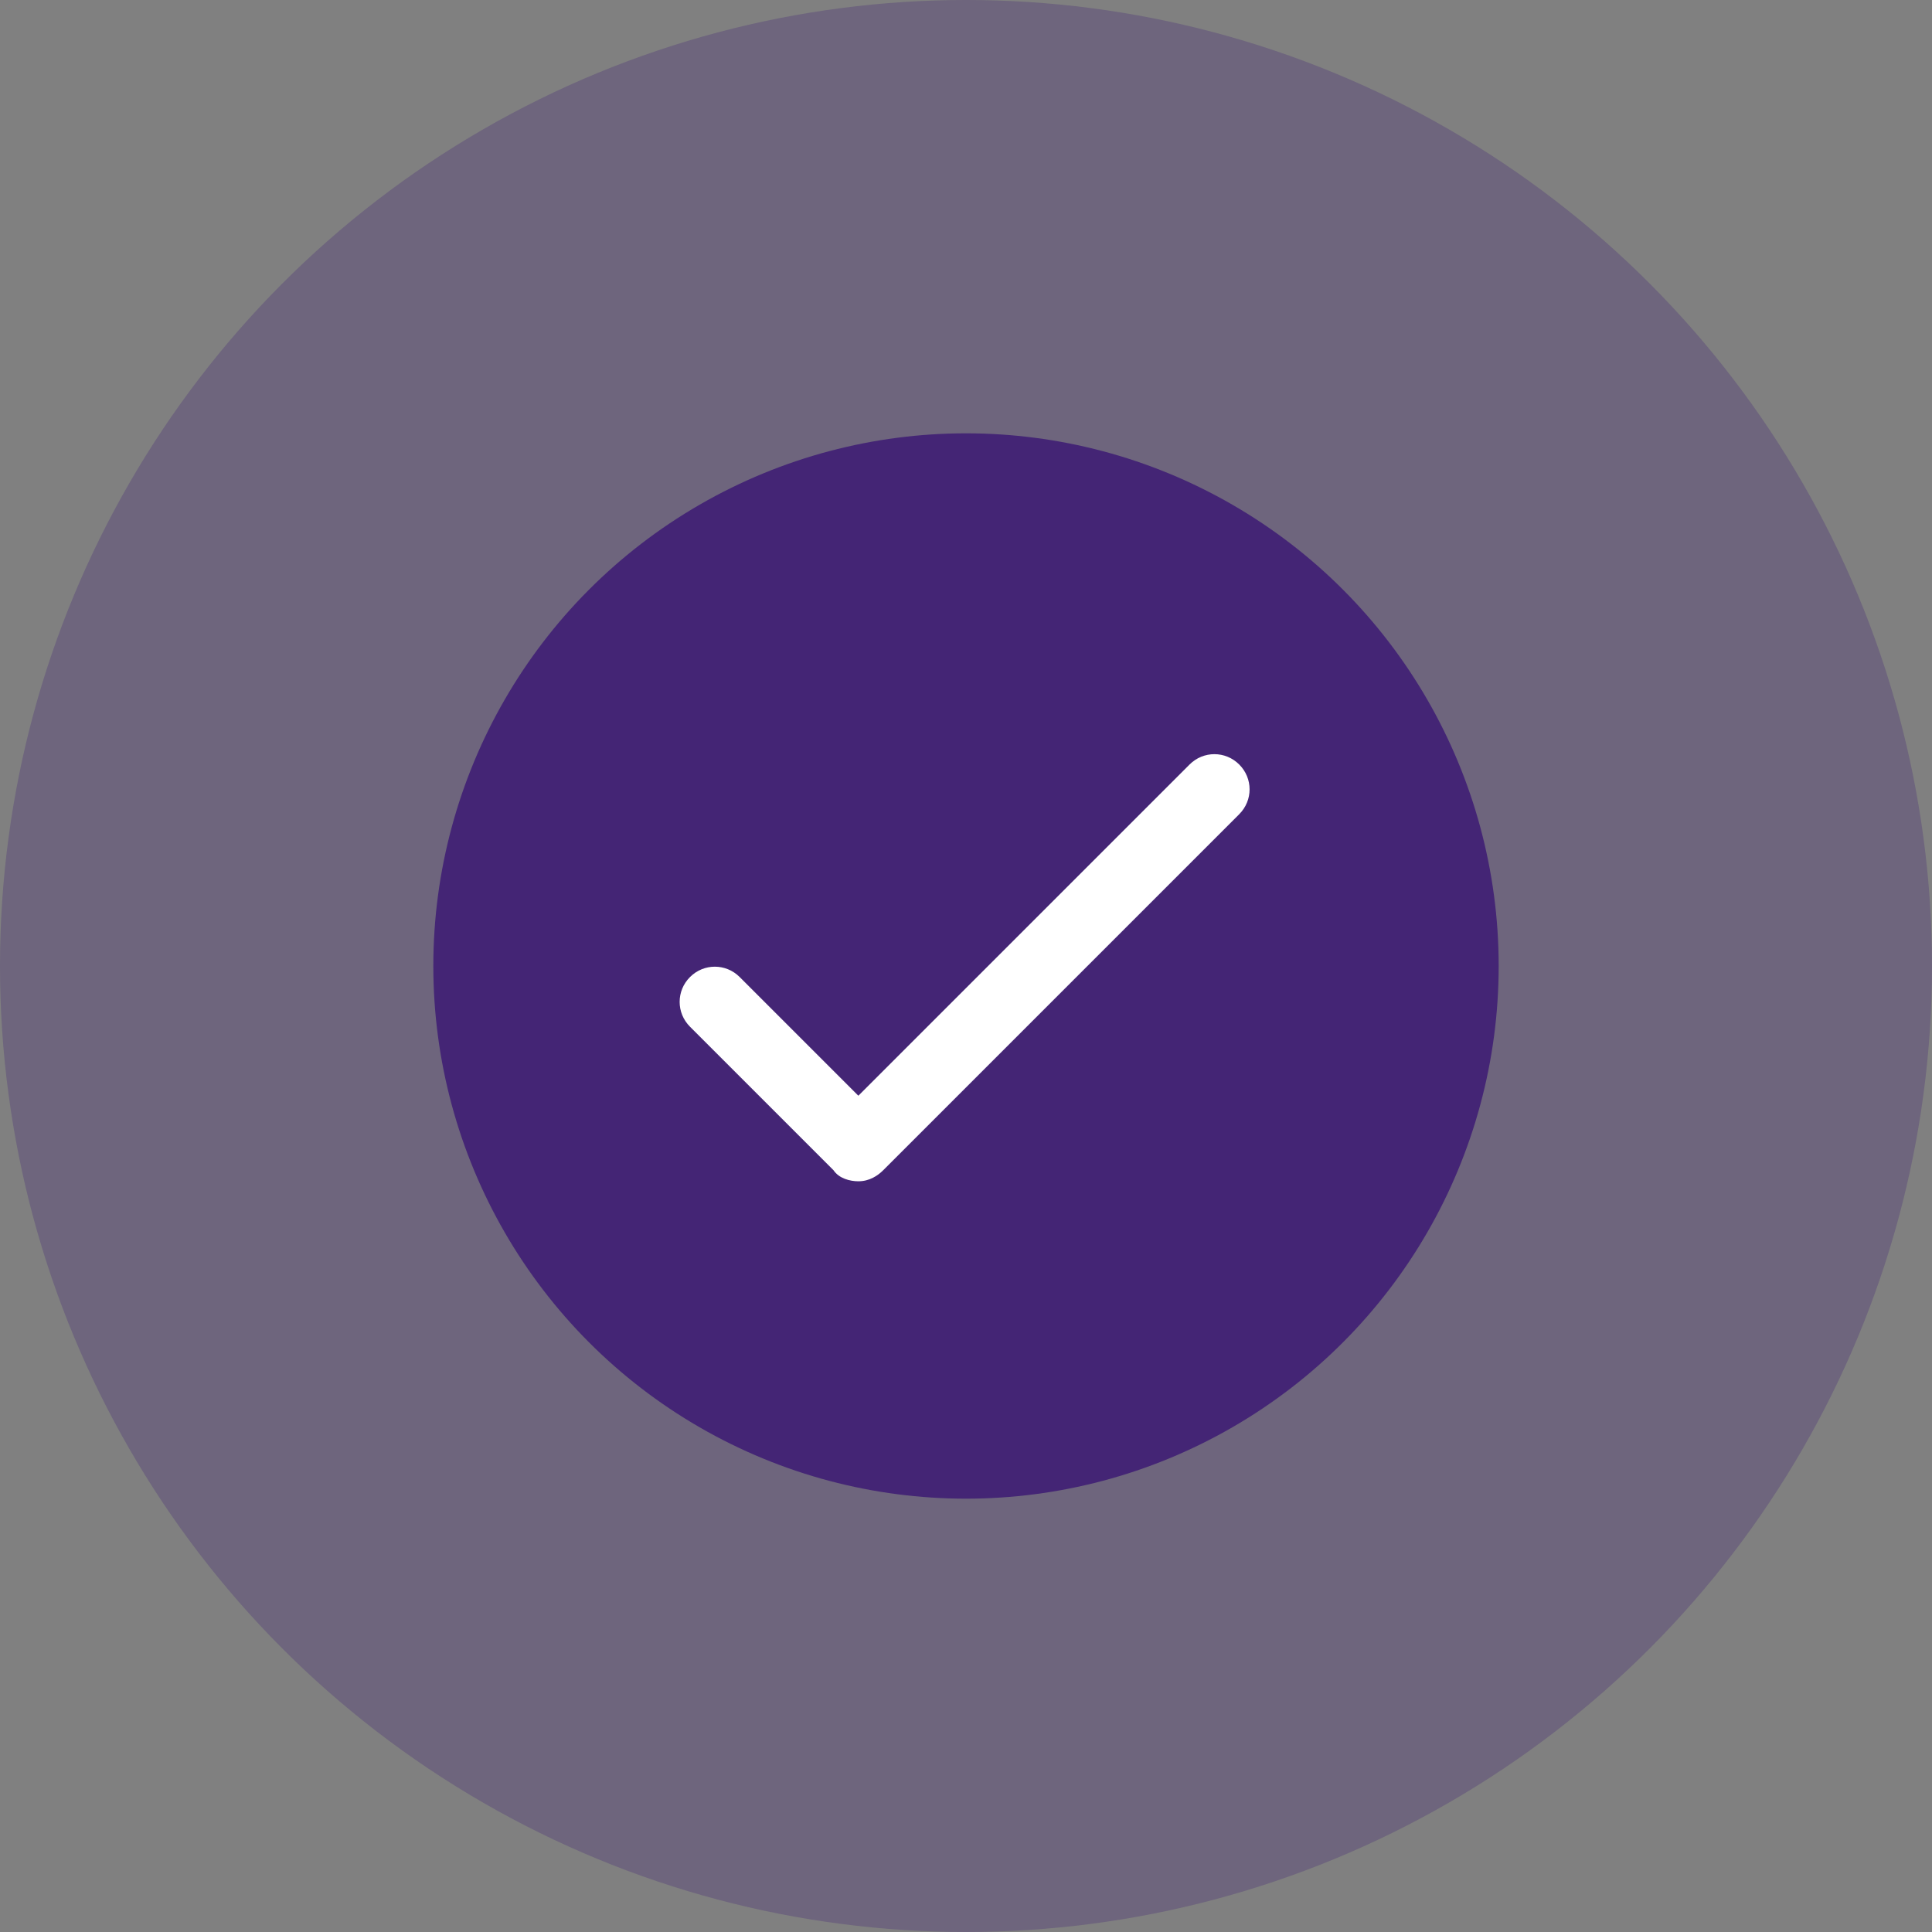
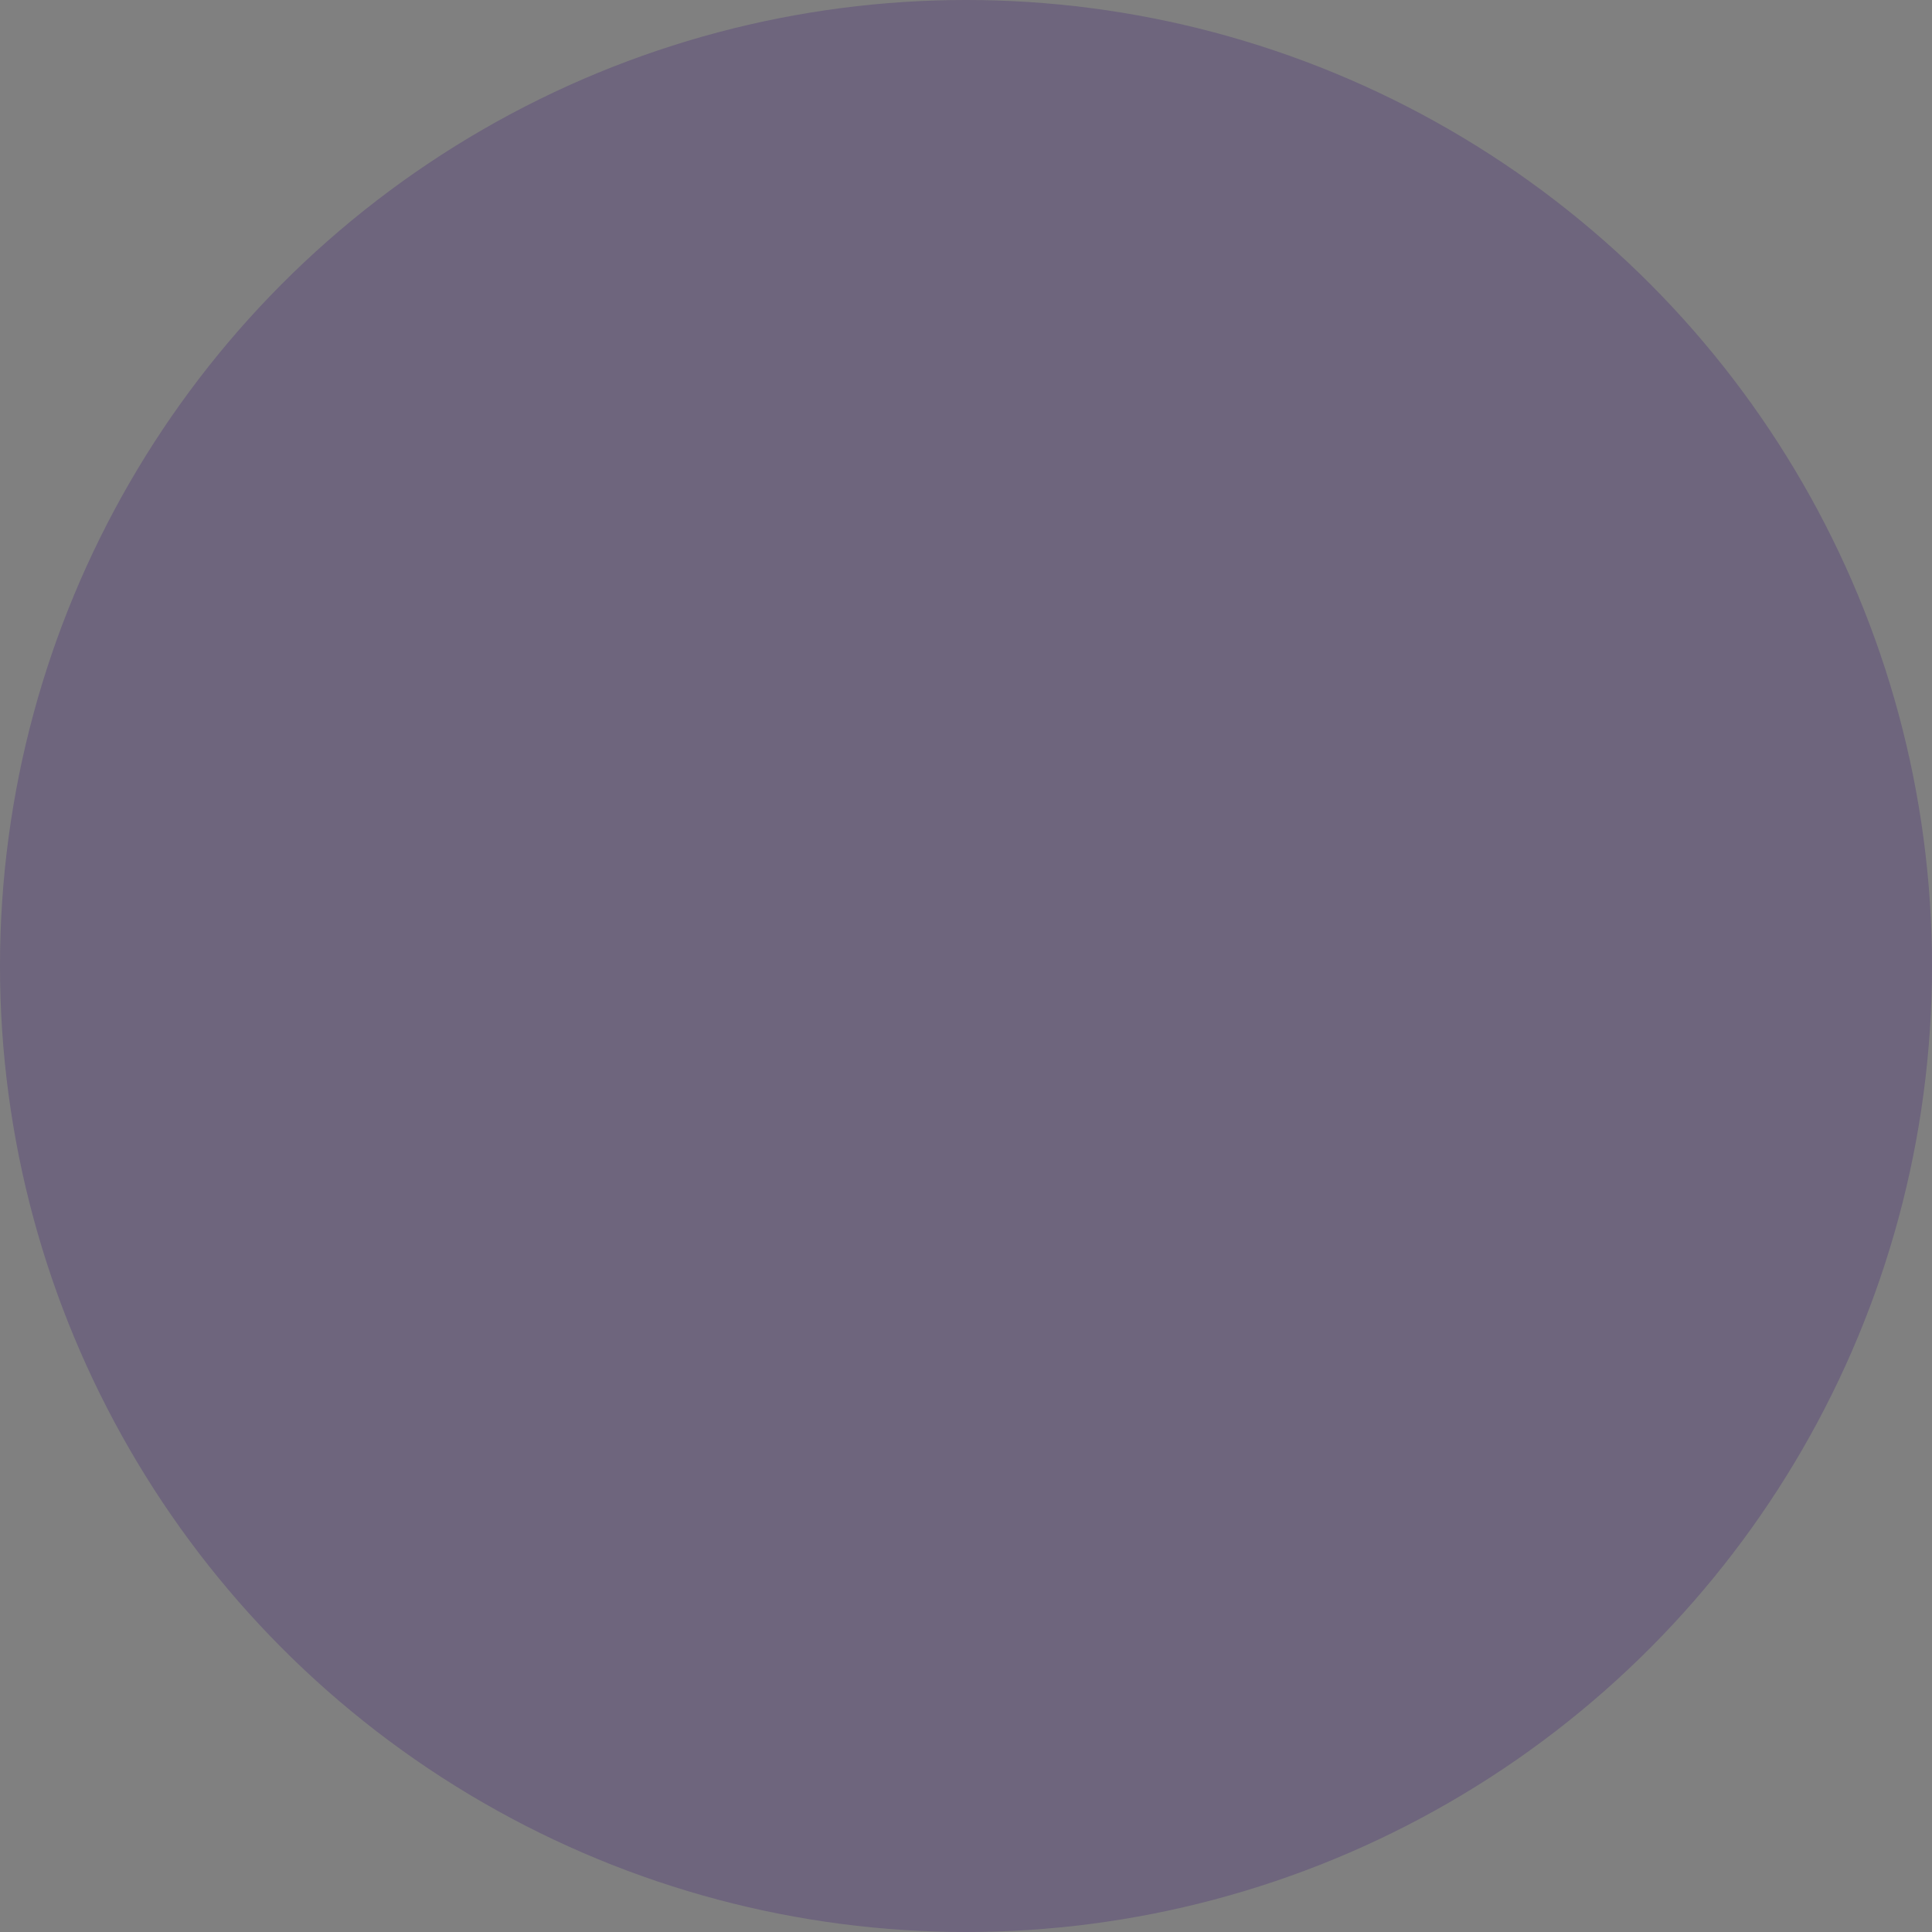
<svg xmlns="http://www.w3.org/2000/svg" id="Camada_1" x="0px" y="0px" viewBox="0 0 70 70" style="enable-background:new 0 0 70 70;" xml:space="preserve">
  <rect x="0" y="0" width="70" height="70" fill="#808080" stroke="none" />
  <style type="text/css">	.st0{opacity:0.3;fill:#442575;}	.st1{fill:#442575;}	.st2{fill:#FFFFFF;}</style>
  <circle class="st0" cx="35" cy="35" r="35" />
-   <circle class="st1" cx="35" cy="35" r="19.3" />
  <g>
    <g>
-       <path class="st2" d="M31.1,42.8c-0.3,0-0.7-0.1-0.9-0.4L25,37.2c-0.5-0.5-0.5-1.3,0-1.8c0.5-0.5,1.3-0.5,1.8,0l4.3,4.3l12-12   c0.5-0.5,1.3-0.5,1.8,0c0.5,0.5,0.5,1.3,0,1.8L32,42.4C31.8,42.6,31.5,42.8,31.1,42.8z" />
-     </g>
+       </g>
  </g>
</svg>